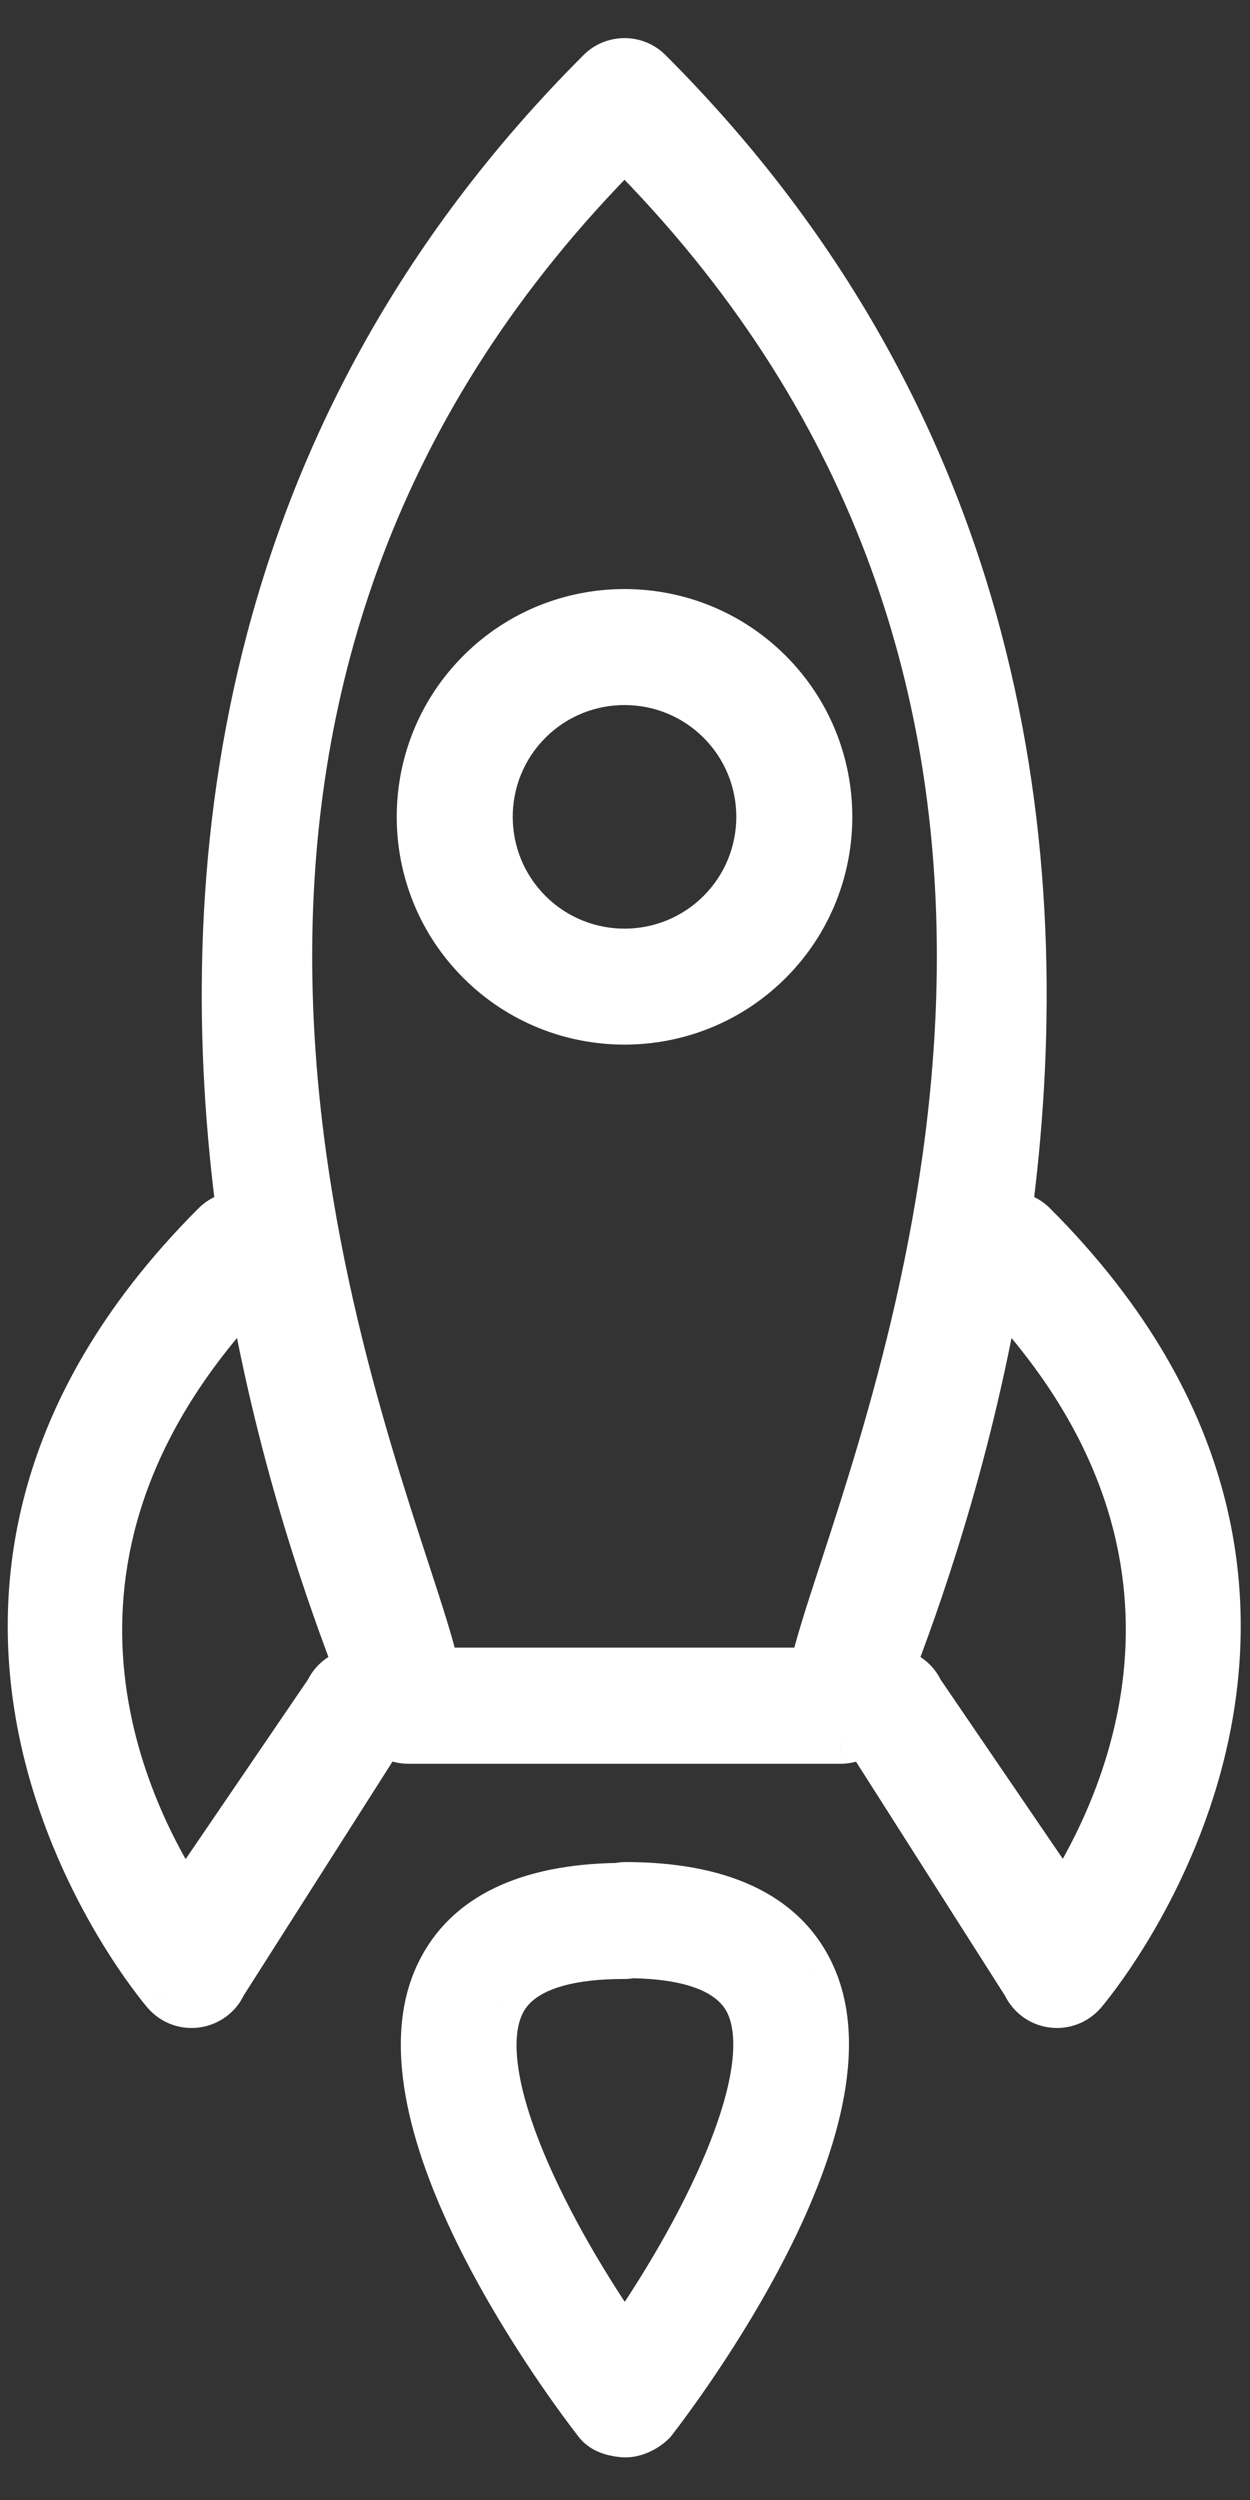
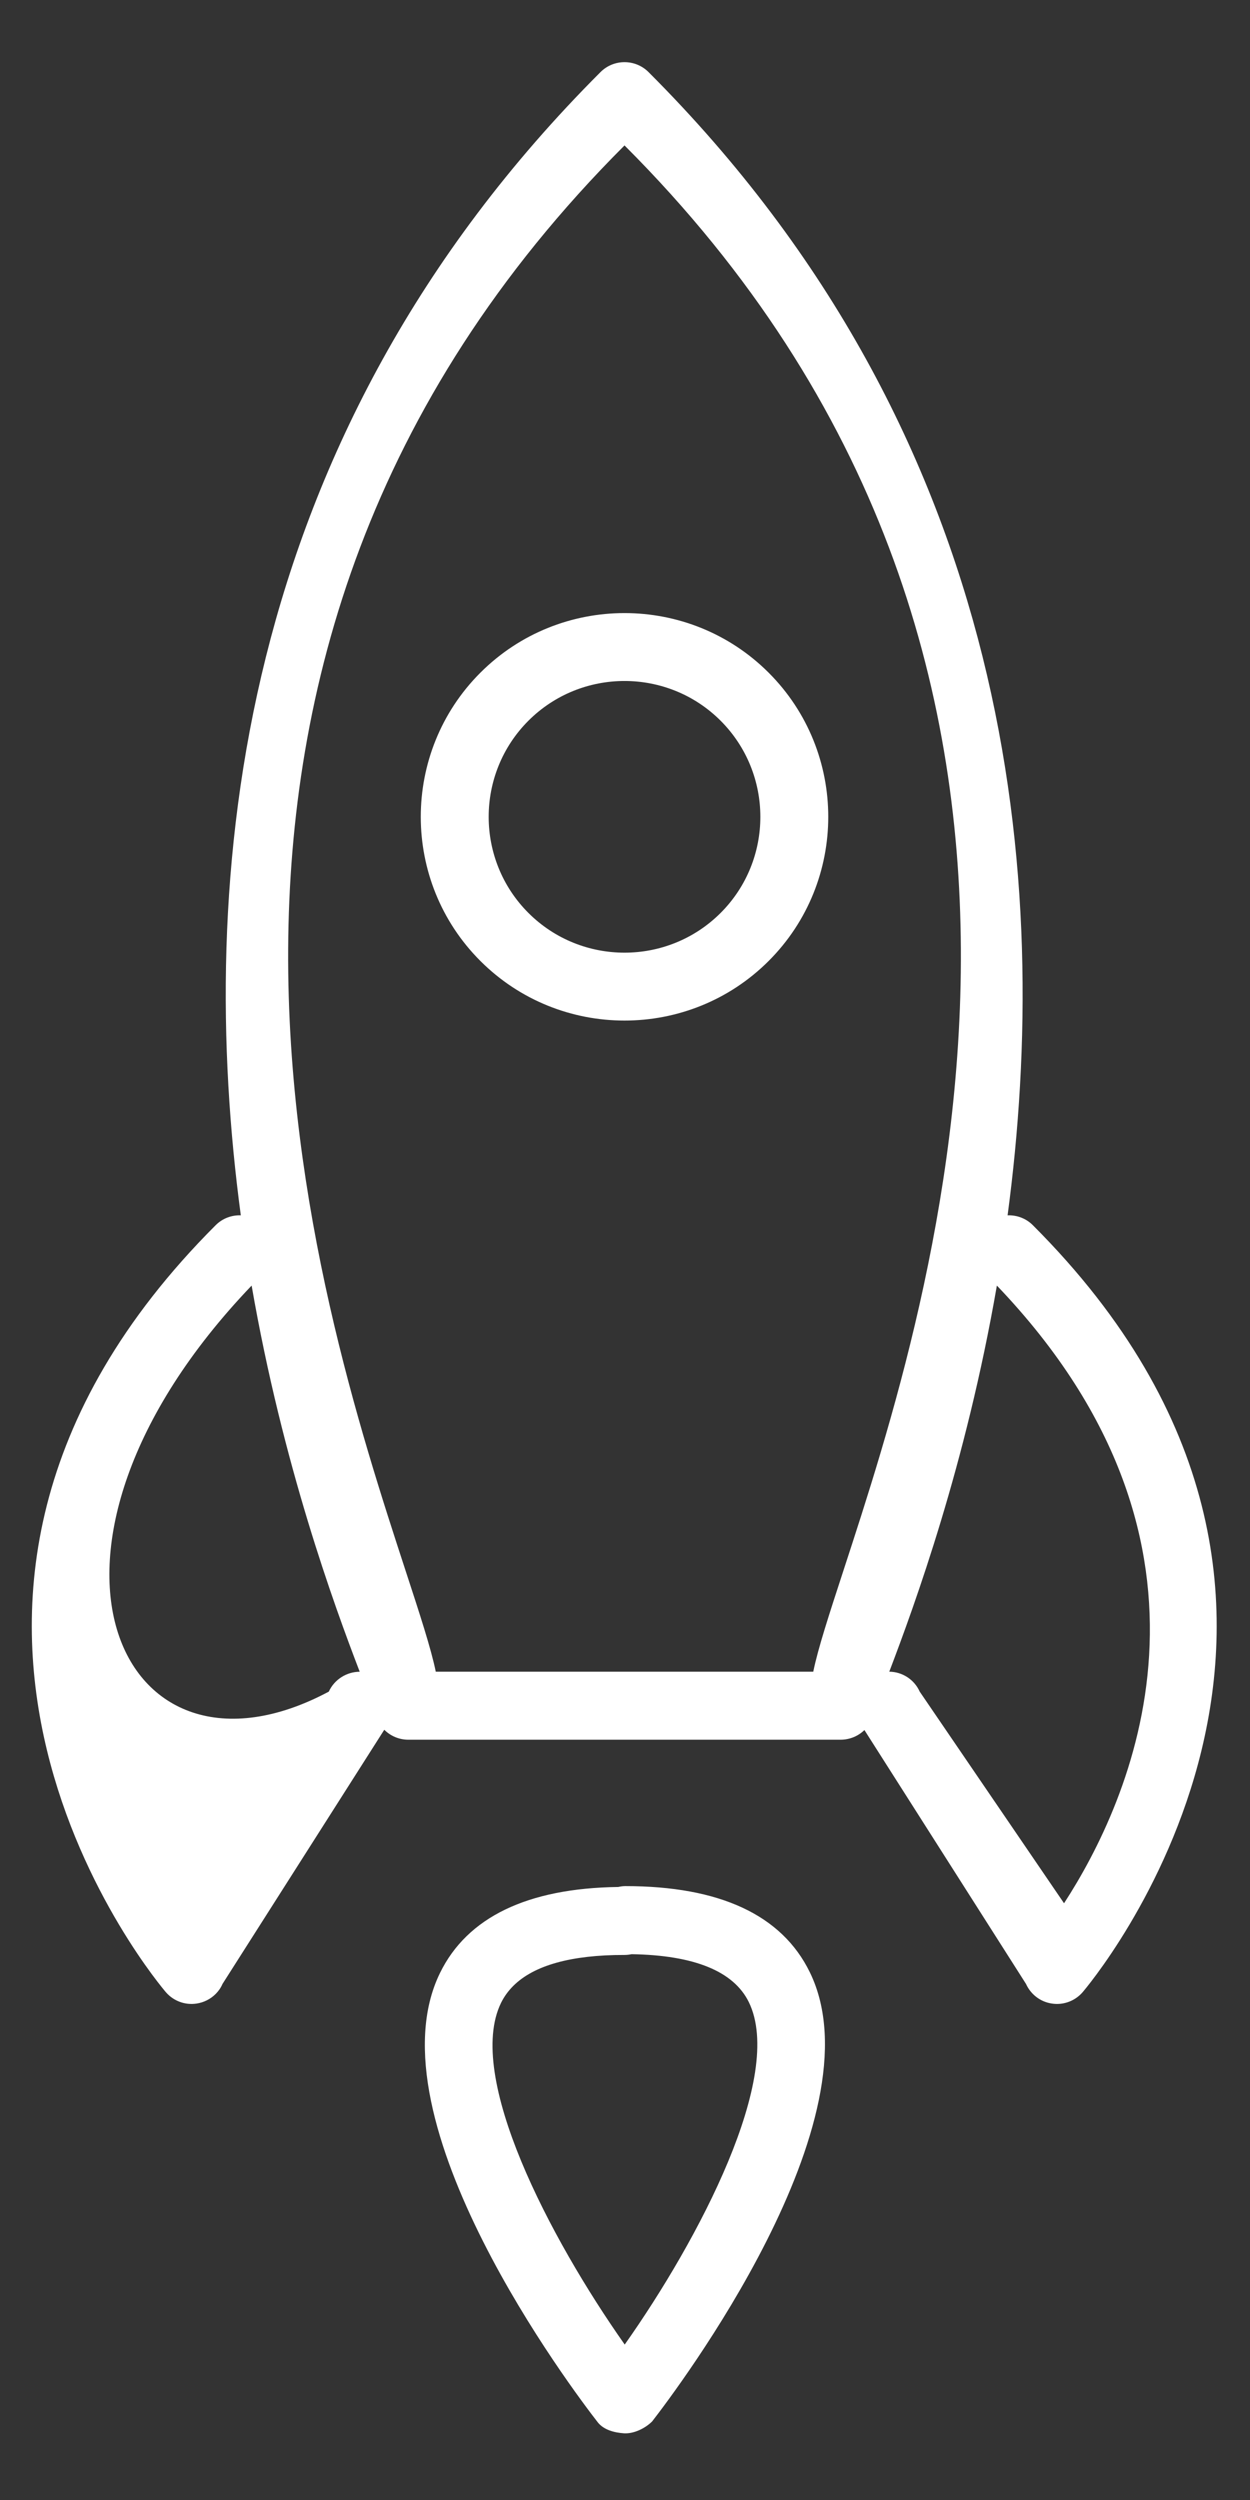
<svg xmlns="http://www.w3.org/2000/svg" width="26" height="52" viewBox="0 0 26 52" fill="none">
  <rect x="0" y="0" width="26" height="52" fill="#333333" stroke="none" />
-   <path fill-rule="evenodd" clip-rule="evenodd" d="M17.98 35.985C17.852 36.11 17.677 36.185 17.487 36.186L8.493 36.186C8.3 36.186 8.122 36.108 7.993 35.979L4.628 41.266C4.593 41.347 4.545 41.415 4.485 41.475C4.38 41.58 4.24 41.652 4.088 41.674C3.85 41.71 3.612 41.622 3.453 41.441C3.385 41.362 -3.429 33.399 4.485 25.485C4.629 25.341 4.82 25.272 5.009 25.279C4.082 18.353 4.835 9.155 12.49 1.5C12.766 1.224 13.214 1.224 13.49 1.5C21.132 9.142 21.883 18.348 20.958 25.279C21.148 25.272 21.34 25.34 21.484 25.485C29.397 33.398 22.584 41.362 22.515 41.442C22.505 41.454 22.495 41.464 22.484 41.475C22.327 41.632 22.103 41.708 21.881 41.674C21.643 41.64 21.441 41.486 21.341 41.266L17.98 35.985ZM18.497 34.771C18.762 34.774 19.014 34.928 19.13 35.186L22.132 39.588C23.489 37.501 25.96 32.203 20.735 26.74C20.09 30.465 19.029 33.374 18.497 34.771ZM5.234 26.74C5.881 30.467 6.947 33.376 7.482 34.772C7.213 34.774 6.957 34.929 6.839 35.186L3.837 39.592C2.473 37.514 -0.012 32.223 5.234 26.74ZM9.064 34.771L16.916 34.771C17.014 34.289 17.248 33.573 17.545 32.663C19.4 26.98 23.718 13.752 12.99 3.025C2.261 13.754 6.581 26.987 8.435 32.667C8.732 33.575 8.966 34.291 9.064 34.771ZM13.565 50.365C13.421 50.509 13.186 50.624 12.983 50.613C12.78 50.6 12.556 50.542 12.432 50.382C11.939 49.748 7.657 44.094 9.152 41.038C9.717 39.881 10.966 39.274 12.86 39.249C12.909 39.238 12.958 39.231 13.006 39.231C14.971 39.231 16.262 39.832 16.843 41.02C18.34 44.077 14.058 49.729 13.565 50.365ZM10.675 41.308C10.571 41.412 10.486 41.529 10.422 41.659C9.674 43.188 11.432 46.547 12.994 48.767C14.535 46.584 16.328 43.18 15.575 41.643C15.26 41.002 14.441 40.668 13.137 40.647C13.089 40.657 13.039 40.663 12.989 40.663C11.88 40.661 11.104 40.879 10.675 41.308ZM9.992 19.988C11.645 21.641 14.335 21.641 15.988 19.988C17.641 18.335 17.641 15.645 15.988 13.992C14.335 12.339 11.645 12.339 9.992 13.992C8.339 15.645 8.339 18.335 9.992 19.988ZM10.991 18.989C9.889 17.887 9.889 16.094 10.991 14.991C12.094 13.889 13.886 13.889 14.989 14.991C16.091 16.094 16.091 17.887 14.989 18.989C13.886 20.091 12.094 20.091 10.991 18.989Z" fill="white" />
-   <path d="M17.487 36.186L17.487 36.686L17.49 36.686L17.487 36.186ZM17.98 35.985L18.402 35.717L18.072 35.198L17.631 35.627L17.98 35.985ZM8.493 36.186L8.493 36.686L8.493 36.686L8.493 36.186ZM7.993 35.979L8.347 35.625L7.906 35.184L7.571 35.71L7.993 35.979ZM4.628 41.266L4.206 40.998L4.185 41.032L4.169 41.068L4.628 41.266ZM4.088 41.674L4.016 41.179L4.013 41.18L4.088 41.674ZM3.453 41.441L3.077 41.77L3.078 41.771L3.453 41.441ZM5.009 25.279L4.992 25.778L5.583 25.799L5.505 25.212L5.009 25.279ZM20.958 25.279L20.463 25.212L20.384 25.8L20.977 25.778L20.958 25.279ZM22.515 41.442L22.138 41.113L22.131 41.122L22.515 41.442ZM21.881 41.674L21.957 41.18L21.952 41.179L21.881 41.674ZM21.341 41.266L21.797 41.059L21.782 41.028L21.763 40.998L21.341 41.266ZM19.13 35.186L18.674 35.392L18.692 35.432L18.717 35.468L19.13 35.186ZM18.497 34.771L18.03 34.593L17.775 35.261L18.49 35.271L18.497 34.771ZM22.132 39.588L21.719 39.87L22.142 40.49L22.551 39.861L22.132 39.588ZM20.735 26.74L21.096 26.394L20.411 25.678L20.242 26.654L20.735 26.74ZM7.482 34.772L7.485 35.272L8.207 35.267L7.949 34.593L7.482 34.772ZM5.234 26.74L5.727 26.654L5.557 25.679L4.873 26.394L5.234 26.74ZM6.839 35.186L7.252 35.468L7.276 35.433L7.293 35.395L6.839 35.186ZM3.837 39.592L3.419 39.867L3.829 40.492L4.25 39.874L3.837 39.592ZM16.916 34.771L16.916 35.271L17.323 35.271L17.405 34.872L16.916 34.771ZM9.064 34.771L8.575 34.872L8.657 35.271L9.064 35.271L9.064 34.771ZM17.545 32.663L18.021 32.818L18.021 32.818L17.545 32.663ZM12.99 3.025L13.344 2.671L12.99 2.318L12.636 2.671L12.99 3.025ZM8.435 32.667L8.911 32.511L8.911 32.511L8.435 32.667ZM12.983 50.613L12.951 51.112L12.956 51.112L12.983 50.613ZM13.565 50.365L13.918 50.718L13.94 50.696L13.96 50.672L13.565 50.365ZM12.432 50.382L12.828 50.075L12.827 50.075L12.432 50.382ZM9.152 41.038L9.602 41.257L9.602 41.257L9.152 41.038ZM12.86 39.249L12.867 39.749L12.919 39.748L12.97 39.736L12.86 39.249ZM16.843 41.02L16.393 41.24L16.394 41.24L16.843 41.02ZM10.422 41.659L9.973 41.438L9.972 41.44L10.422 41.659ZM12.994 48.767L12.585 49.054L12.993 49.635L13.402 49.055L12.994 48.767ZM15.575 41.643L16.023 41.423L16.023 41.423L15.575 41.643ZM13.137 40.647L13.145 40.147L13.089 40.146L13.035 40.157L13.137 40.647ZM12.989 40.663L12.988 41.163H12.989V40.663ZM17.49 36.686C17.811 36.685 18.11 36.557 18.329 36.344L17.631 35.627C17.594 35.664 17.542 35.686 17.485 35.686L17.49 36.686ZM8.493 36.686L17.487 36.686L17.487 35.686L8.493 35.686L8.493 36.686ZM7.639 36.332C7.859 36.552 8.163 36.686 8.493 36.686L8.493 35.686C8.438 35.686 8.386 35.664 8.347 35.625L7.639 36.332ZM5.05 41.535L8.415 36.247L7.571 35.71L4.206 40.998L5.05 41.535ZM4.838 41.829C4.94 41.728 5.025 41.608 5.087 41.465L4.169 41.068C4.161 41.087 4.15 41.103 4.131 41.122L4.838 41.829ZM4.16 42.169C4.42 42.131 4.659 42.009 4.838 41.829L4.131 41.122C4.101 41.152 4.06 41.173 4.016 41.179L4.16 42.169ZM3.078 41.771C3.348 42.079 3.755 42.23 4.163 42.169L4.013 41.18C3.946 41.19 3.877 41.166 3.829 41.111L3.078 41.771ZM4.131 25.131C0.038 29.225 -0.27 33.379 0.489 36.519C1.24 39.622 3.02 41.705 3.077 41.77L3.83 41.112C3.831 41.113 3.726 40.991 3.556 40.761C3.387 40.532 3.155 40.197 2.902 39.772C2.395 38.921 1.808 37.717 1.461 36.284C0.775 33.444 1.018 29.659 4.838 25.839L4.131 25.131ZM5.027 24.779C4.705 24.768 4.378 24.885 4.131 25.131L4.838 25.839C4.88 25.797 4.935 25.776 4.992 25.778L5.027 24.779ZM12.137 1.146C4.332 8.95 3.575 18.33 4.514 25.345L5.505 25.212C4.59 18.377 5.338 9.359 12.844 1.853L12.137 1.146ZM13.843 1.146C13.372 0.675 12.608 0.675 12.137 1.146L12.844 1.853C12.924 1.773 13.056 1.773 13.136 1.853L13.843 1.146ZM21.454 25.345C22.391 18.325 21.635 8.938 13.843 1.146L13.136 1.853C20.629 9.346 21.376 18.37 20.463 25.212L21.454 25.345ZM21.838 25.131C21.591 24.884 21.262 24.767 20.94 24.779L20.977 25.778C21.033 25.776 21.088 25.797 21.131 25.839L21.838 25.131ZM22.891 41.772C22.949 41.705 24.729 39.622 25.479 36.519C26.238 33.378 25.931 29.225 21.838 25.131L21.131 25.839C24.951 29.659 25.194 33.444 24.507 36.284C24.16 37.717 23.573 38.921 23.066 39.772C22.813 40.197 22.582 40.532 22.413 40.762C22.243 40.992 22.137 41.114 22.138 41.113L22.891 41.772ZM22.837 41.829C22.846 41.82 22.872 41.794 22.899 41.762L22.131 41.122C22.134 41.117 22.137 41.114 22.138 41.114C22.138 41.114 22.137 41.114 22.136 41.116C22.135 41.117 22.133 41.119 22.13 41.122L22.837 41.829ZM21.805 42.168C22.188 42.227 22.57 42.096 22.837 41.829L22.13 41.122C22.083 41.168 22.018 41.189 21.957 41.18L21.805 42.168ZM20.886 41.473C21.055 41.845 21.4 42.11 21.81 42.169L21.952 41.179C21.887 41.17 21.827 41.128 21.797 41.059L20.886 41.473ZM17.558 36.254L20.919 41.535L21.763 40.998L18.402 35.717L17.558 36.254ZM19.586 34.98C19.387 34.539 18.956 34.277 18.504 34.271L18.49 35.271C18.568 35.272 18.64 35.317 18.674 35.392L19.586 34.98ZM22.545 39.307L19.543 34.904L18.717 35.468L21.719 39.87L22.545 39.307ZM20.373 27.085C22.892 29.718 23.528 32.273 23.402 34.4C23.275 36.549 22.366 38.311 21.713 39.316L22.551 39.861C23.255 38.779 24.259 36.847 24.401 34.459C24.543 32.05 23.803 29.224 21.096 26.394L20.373 27.085ZM18.964 34.949C19.501 33.54 20.575 30.597 21.227 26.825L20.242 26.654C19.605 30.334 18.557 33.208 18.03 34.593L18.964 34.949ZM7.949 34.593C7.419 33.21 6.366 30.335 5.727 26.654L4.742 26.826C5.397 30.599 6.476 33.543 7.015 34.951L7.949 34.593ZM7.293 35.395C7.327 35.321 7.404 35.273 7.485 35.272L7.478 34.272C7.023 34.275 6.586 34.538 6.385 34.978L7.293 35.395ZM4.25 39.874L7.252 35.468L6.426 34.905L3.424 39.311L4.25 39.874ZM4.873 26.394C2.156 29.234 1.413 32.063 1.558 34.473C1.701 36.861 2.712 38.788 3.419 39.867L4.255 39.318C3.599 38.318 2.685 36.561 2.556 34.413C2.429 32.287 3.066 29.729 5.595 27.086L4.873 26.394ZM16.916 34.271L9.064 34.271L9.064 35.271L16.916 35.271L16.916 34.271ZM17.07 32.508C16.777 33.404 16.532 34.154 16.426 34.671L17.405 34.872C17.497 34.425 17.719 33.742 18.021 32.818L17.07 32.508ZM12.636 3.378C23.129 13.871 18.932 26.803 17.07 32.508L18.021 32.818C19.868 27.157 24.306 13.634 13.344 2.671L12.636 3.378ZM8.911 32.511C7.049 26.81 2.85 13.872 13.344 3.378L12.636 2.671C1.672 13.636 6.113 27.164 7.96 32.822L8.911 32.511ZM9.554 34.671C9.448 34.155 9.203 33.406 8.911 32.511L7.96 32.822C8.261 33.745 8.483 34.426 8.575 34.872L9.554 34.671ZM12.956 51.112C13.337 51.133 13.703 50.934 13.918 50.718L13.211 50.011C13.185 50.037 13.142 50.068 13.093 50.09C13.07 50.1 13.049 50.107 13.033 50.11C13.017 50.114 13.009 50.113 13.01 50.113L12.956 51.112ZM12.037 50.688C12.299 51.026 12.714 51.096 12.951 51.112L13.015 50.114C12.946 50.109 12.89 50.098 12.853 50.084C12.816 50.07 12.817 50.062 12.828 50.075L12.037 50.688ZM8.703 40.818C8.261 41.721 8.265 42.774 8.475 43.798C8.686 44.828 9.117 45.885 9.6 46.843C10.567 48.761 11.784 50.362 12.038 50.689L12.827 50.075C12.588 49.767 11.417 48.225 10.493 46.393C10.031 45.476 9.641 44.507 9.455 43.597C9.267 42.682 9.296 41.882 9.602 41.257L8.703 40.818ZM12.854 38.749C10.869 38.775 9.386 39.419 8.703 40.818L9.602 41.257C10.048 40.343 11.064 39.772 12.867 39.749L12.854 38.749ZM13.006 38.731C12.911 38.731 12.823 38.744 12.751 38.761L12.97 39.736C12.982 39.734 12.991 39.732 12.997 39.731C13.004 39.731 13.006 39.731 13.006 39.731V38.731ZM17.292 40.801C16.59 39.364 15.057 38.731 13.006 38.731V39.731C14.885 39.731 15.934 40.301 16.393 41.24L17.292 40.801ZM13.96 50.672C14.213 50.345 15.43 48.743 16.397 46.825C16.88 45.867 17.311 44.81 17.521 43.781C17.731 42.757 17.734 41.704 17.292 40.801L16.394 41.24C16.7 41.865 16.729 42.665 16.542 43.58C16.355 44.49 15.966 45.459 15.504 46.375C14.58 48.207 13.41 49.749 13.17 50.058L13.96 50.672ZM10.87 41.88C10.909 41.802 10.961 41.729 11.028 41.662L10.321 40.955C10.18 41.096 10.062 41.257 9.973 41.438L10.87 41.88ZM13.403 48.479C12.636 47.389 11.827 46.027 11.304 44.763C11.042 44.13 10.859 43.539 10.783 43.029C10.706 42.511 10.747 42.131 10.871 41.879L9.972 41.44C9.722 41.951 9.703 42.565 9.794 43.176C9.886 43.795 10.1 44.469 10.38 45.145C10.939 46.497 11.79 47.925 12.585 49.054L13.403 48.479ZM15.126 41.863C15.25 42.117 15.291 42.5 15.212 43.023C15.134 43.538 14.947 44.134 14.683 44.771C14.155 46.043 13.342 47.407 12.586 48.478L13.402 49.055C14.187 47.944 15.042 46.514 15.607 45.155C15.889 44.475 16.106 43.796 16.2 43.173C16.294 42.557 16.276 41.938 16.023 41.423L15.126 41.863ZM13.129 41.147C14.403 41.167 14.946 41.497 15.126 41.864L16.023 41.423C15.574 40.508 14.479 40.168 13.145 40.147L13.129 41.147ZM12.989 41.163C13.079 41.163 13.163 41.152 13.239 41.136L13.035 40.157C13.015 40.161 13 40.163 12.989 40.163V41.163ZM11.028 41.662C11.312 41.378 11.914 41.161 12.988 41.163L12.99 40.163C11.846 40.161 10.897 40.379 10.321 40.955L11.028 41.662ZM15.635 19.635C14.177 21.093 11.803 21.093 10.345 19.635L9.638 20.342C11.486 22.19 14.493 22.19 16.342 20.342L15.635 19.635ZM15.635 14.346C17.092 15.803 17.092 18.177 15.635 19.635L16.342 20.342C18.19 18.494 18.19 15.487 16.342 13.639L15.635 14.346ZM10.345 14.346C11.803 12.888 14.177 12.888 15.635 14.346L16.342 13.639C14.493 11.79 11.486 11.79 9.638 13.639L10.345 14.346ZM10.345 19.635C8.888 18.177 8.888 15.803 10.345 14.346L9.638 13.639C7.79 15.487 7.79 18.494 9.638 20.342L10.345 19.635ZM10.638 14.638C9.34 15.935 9.34 18.045 10.638 19.343L11.345 18.635C10.438 17.728 10.438 16.252 11.345 15.345L10.638 14.638ZM15.342 14.638C14.045 13.34 11.935 13.34 10.638 14.638L11.345 15.345C12.252 14.438 13.728 14.438 14.635 15.345L15.342 14.638ZM15.342 19.343C16.64 18.045 16.64 15.935 15.342 14.638L14.635 15.345C15.542 16.252 15.542 17.728 14.635 18.635L15.342 19.343ZM10.638 19.343C11.935 20.64 14.045 20.64 15.342 19.343L14.635 18.635C13.728 19.543 12.252 19.543 11.345 18.635L10.638 19.343Z" fill="white" />
+   <path fill-rule="evenodd" clip-rule="evenodd" d="M17.98 35.985C17.852 36.11 17.677 36.185 17.487 36.186L8.493 36.186C8.3 36.186 8.122 36.108 7.993 35.979L4.628 41.266C4.593 41.347 4.545 41.415 4.485 41.475C4.38 41.58 4.24 41.652 4.088 41.674C3.85 41.71 3.612 41.622 3.453 41.441C3.385 41.362 -3.429 33.399 4.485 25.485C4.629 25.341 4.82 25.272 5.009 25.279C4.082 18.353 4.835 9.155 12.49 1.5C12.766 1.224 13.214 1.224 13.49 1.5C21.132 9.142 21.883 18.348 20.958 25.279C21.148 25.272 21.34 25.34 21.484 25.485C29.397 33.398 22.584 41.362 22.515 41.442C22.505 41.454 22.495 41.464 22.484 41.475C22.327 41.632 22.103 41.708 21.881 41.674C21.643 41.64 21.441 41.486 21.341 41.266L17.98 35.985ZM18.497 34.771C18.762 34.774 19.014 34.928 19.13 35.186L22.132 39.588C23.489 37.501 25.96 32.203 20.735 26.74C20.09 30.465 19.029 33.374 18.497 34.771ZM5.234 26.74C5.881 30.467 6.947 33.376 7.482 34.772C7.213 34.774 6.957 34.929 6.839 35.186C2.473 37.514 -0.012 32.223 5.234 26.74ZM9.064 34.771L16.916 34.771C17.014 34.289 17.248 33.573 17.545 32.663C19.4 26.98 23.718 13.752 12.99 3.025C2.261 13.754 6.581 26.987 8.435 32.667C8.732 33.575 8.966 34.291 9.064 34.771ZM13.565 50.365C13.421 50.509 13.186 50.624 12.983 50.613C12.78 50.6 12.556 50.542 12.432 50.382C11.939 49.748 7.657 44.094 9.152 41.038C9.717 39.881 10.966 39.274 12.86 39.249C12.909 39.238 12.958 39.231 13.006 39.231C14.971 39.231 16.262 39.832 16.843 41.02C18.34 44.077 14.058 49.729 13.565 50.365ZM10.675 41.308C10.571 41.412 10.486 41.529 10.422 41.659C9.674 43.188 11.432 46.547 12.994 48.767C14.535 46.584 16.328 43.18 15.575 41.643C15.26 41.002 14.441 40.668 13.137 40.647C13.089 40.657 13.039 40.663 12.989 40.663C11.88 40.661 11.104 40.879 10.675 41.308ZM9.992 19.988C11.645 21.641 14.335 21.641 15.988 19.988C17.641 18.335 17.641 15.645 15.988 13.992C14.335 12.339 11.645 12.339 9.992 13.992C8.339 15.645 8.339 18.335 9.992 19.988ZM10.991 18.989C9.889 17.887 9.889 16.094 10.991 14.991C12.094 13.889 13.886 13.889 14.989 14.991C16.091 16.094 16.091 17.887 14.989 18.989C13.886 20.091 12.094 20.091 10.991 18.989Z" fill="white" />
</svg>